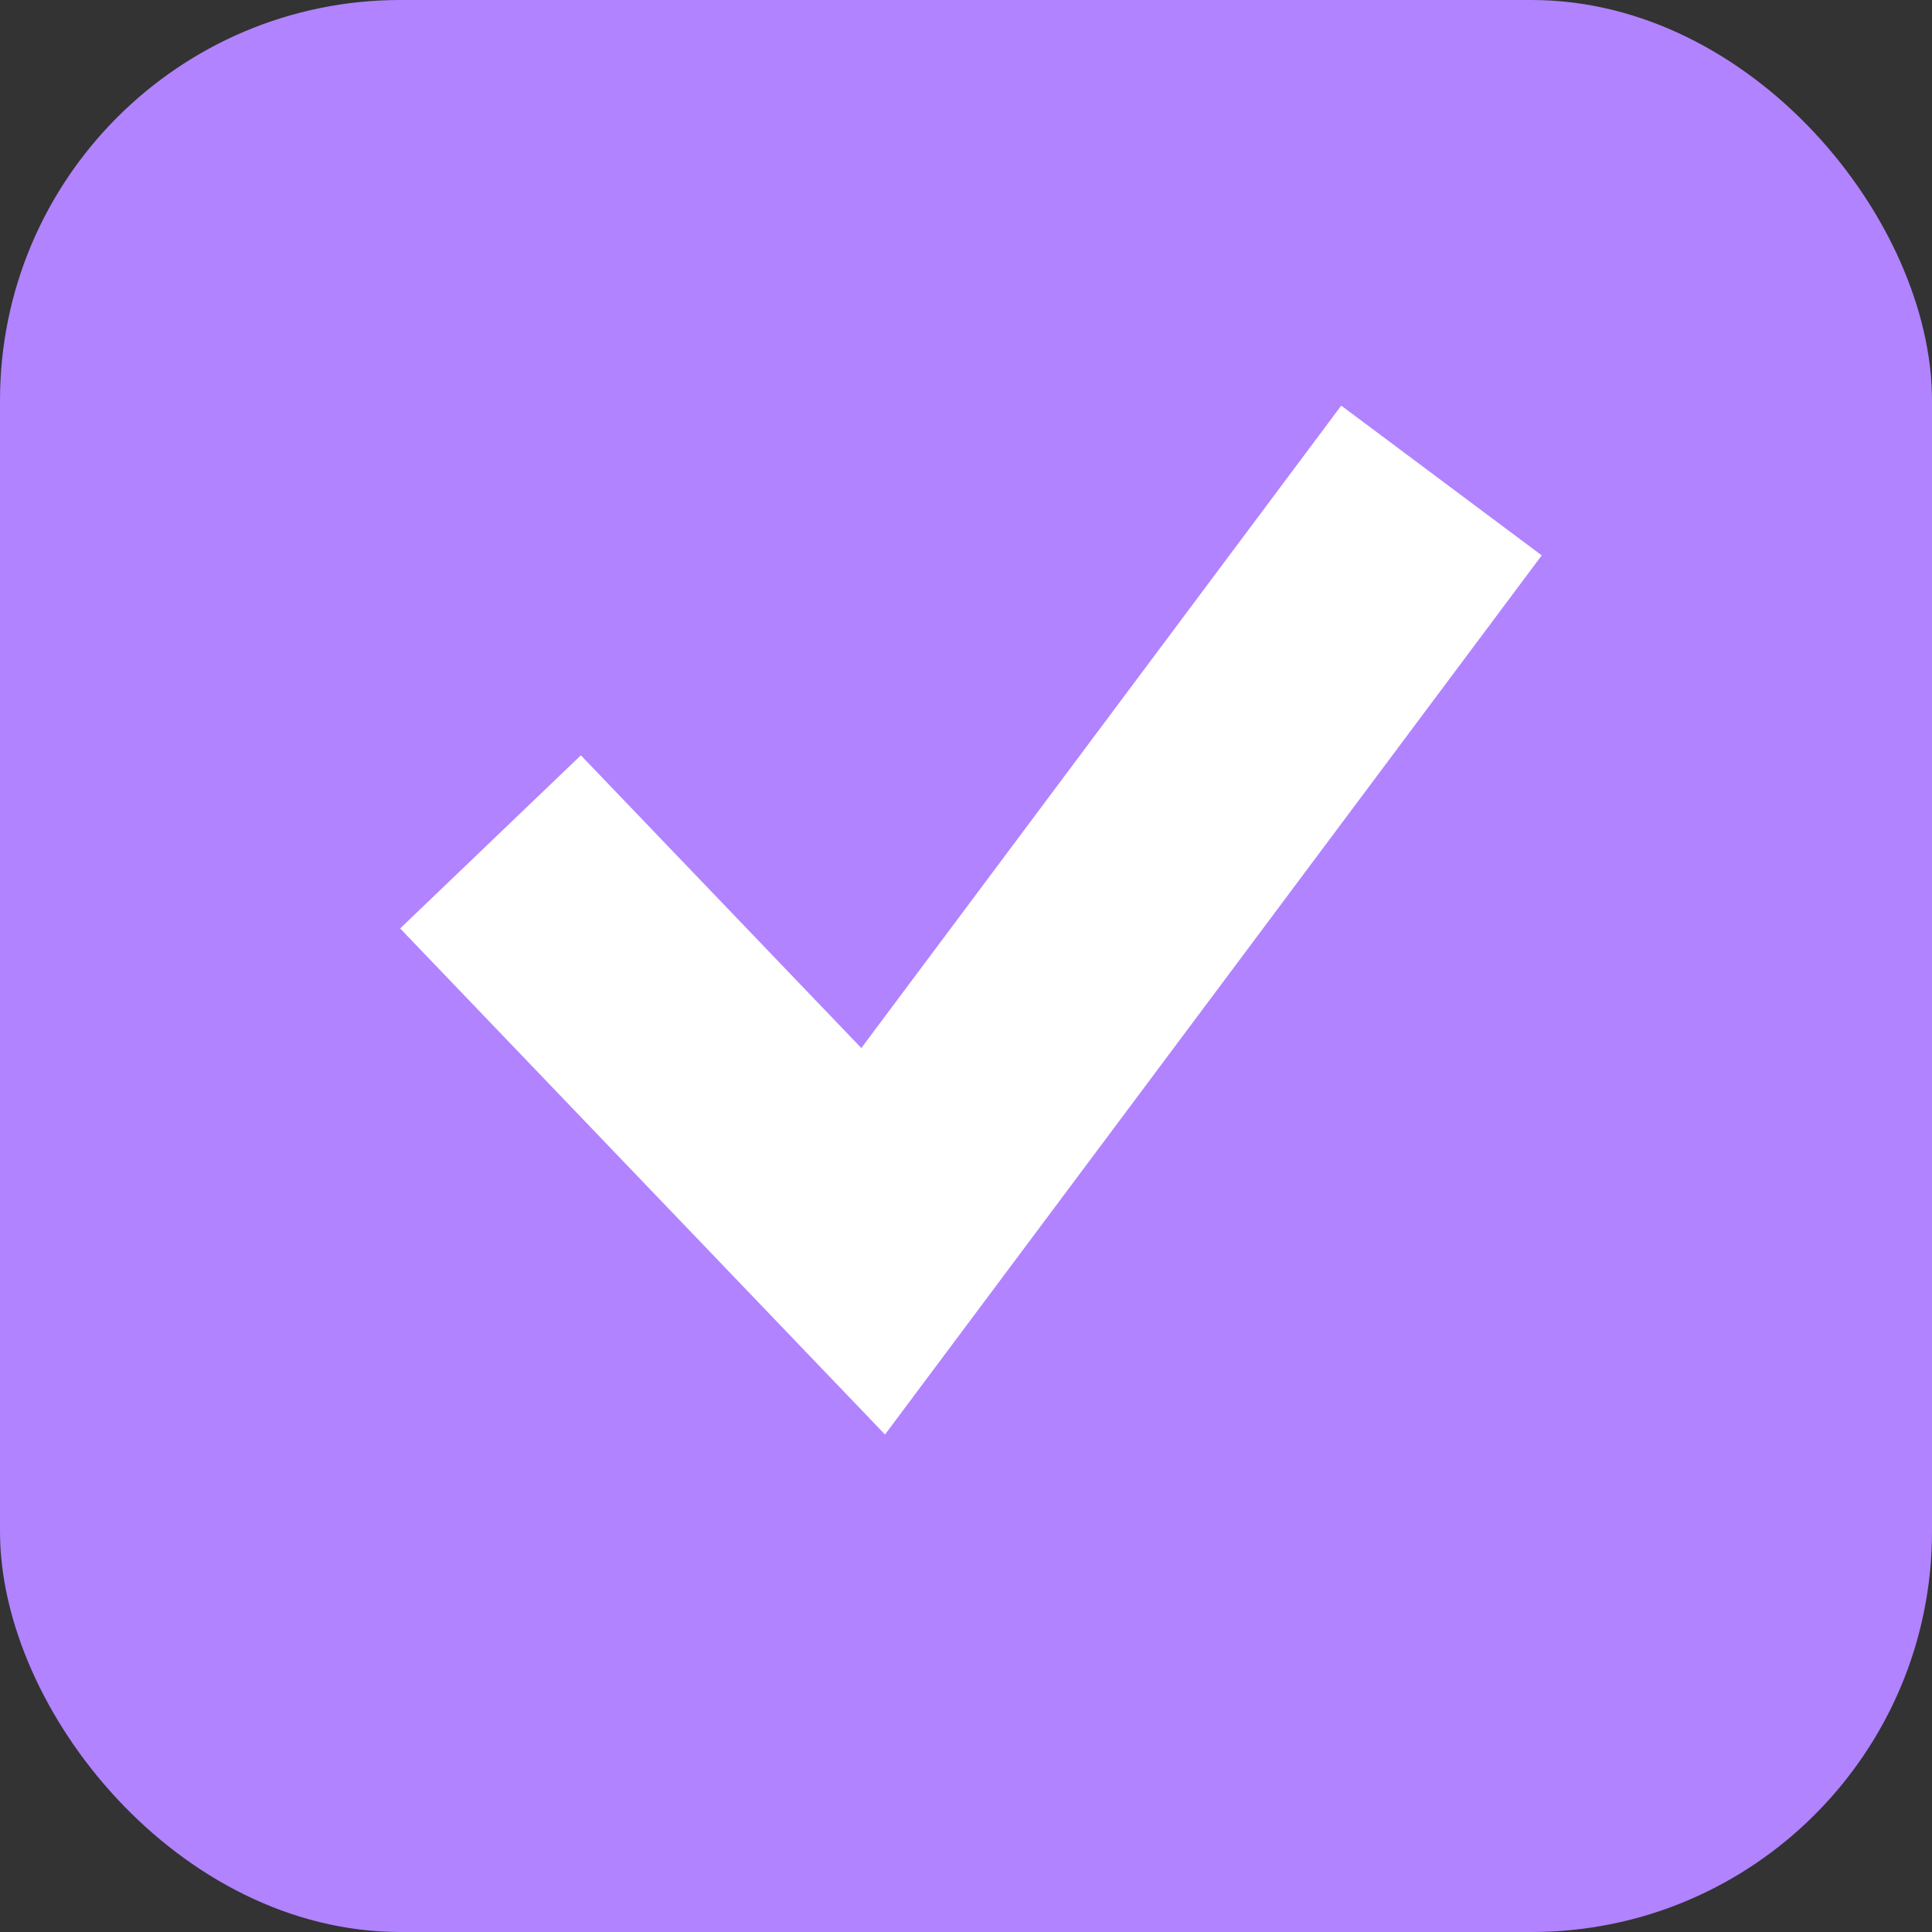
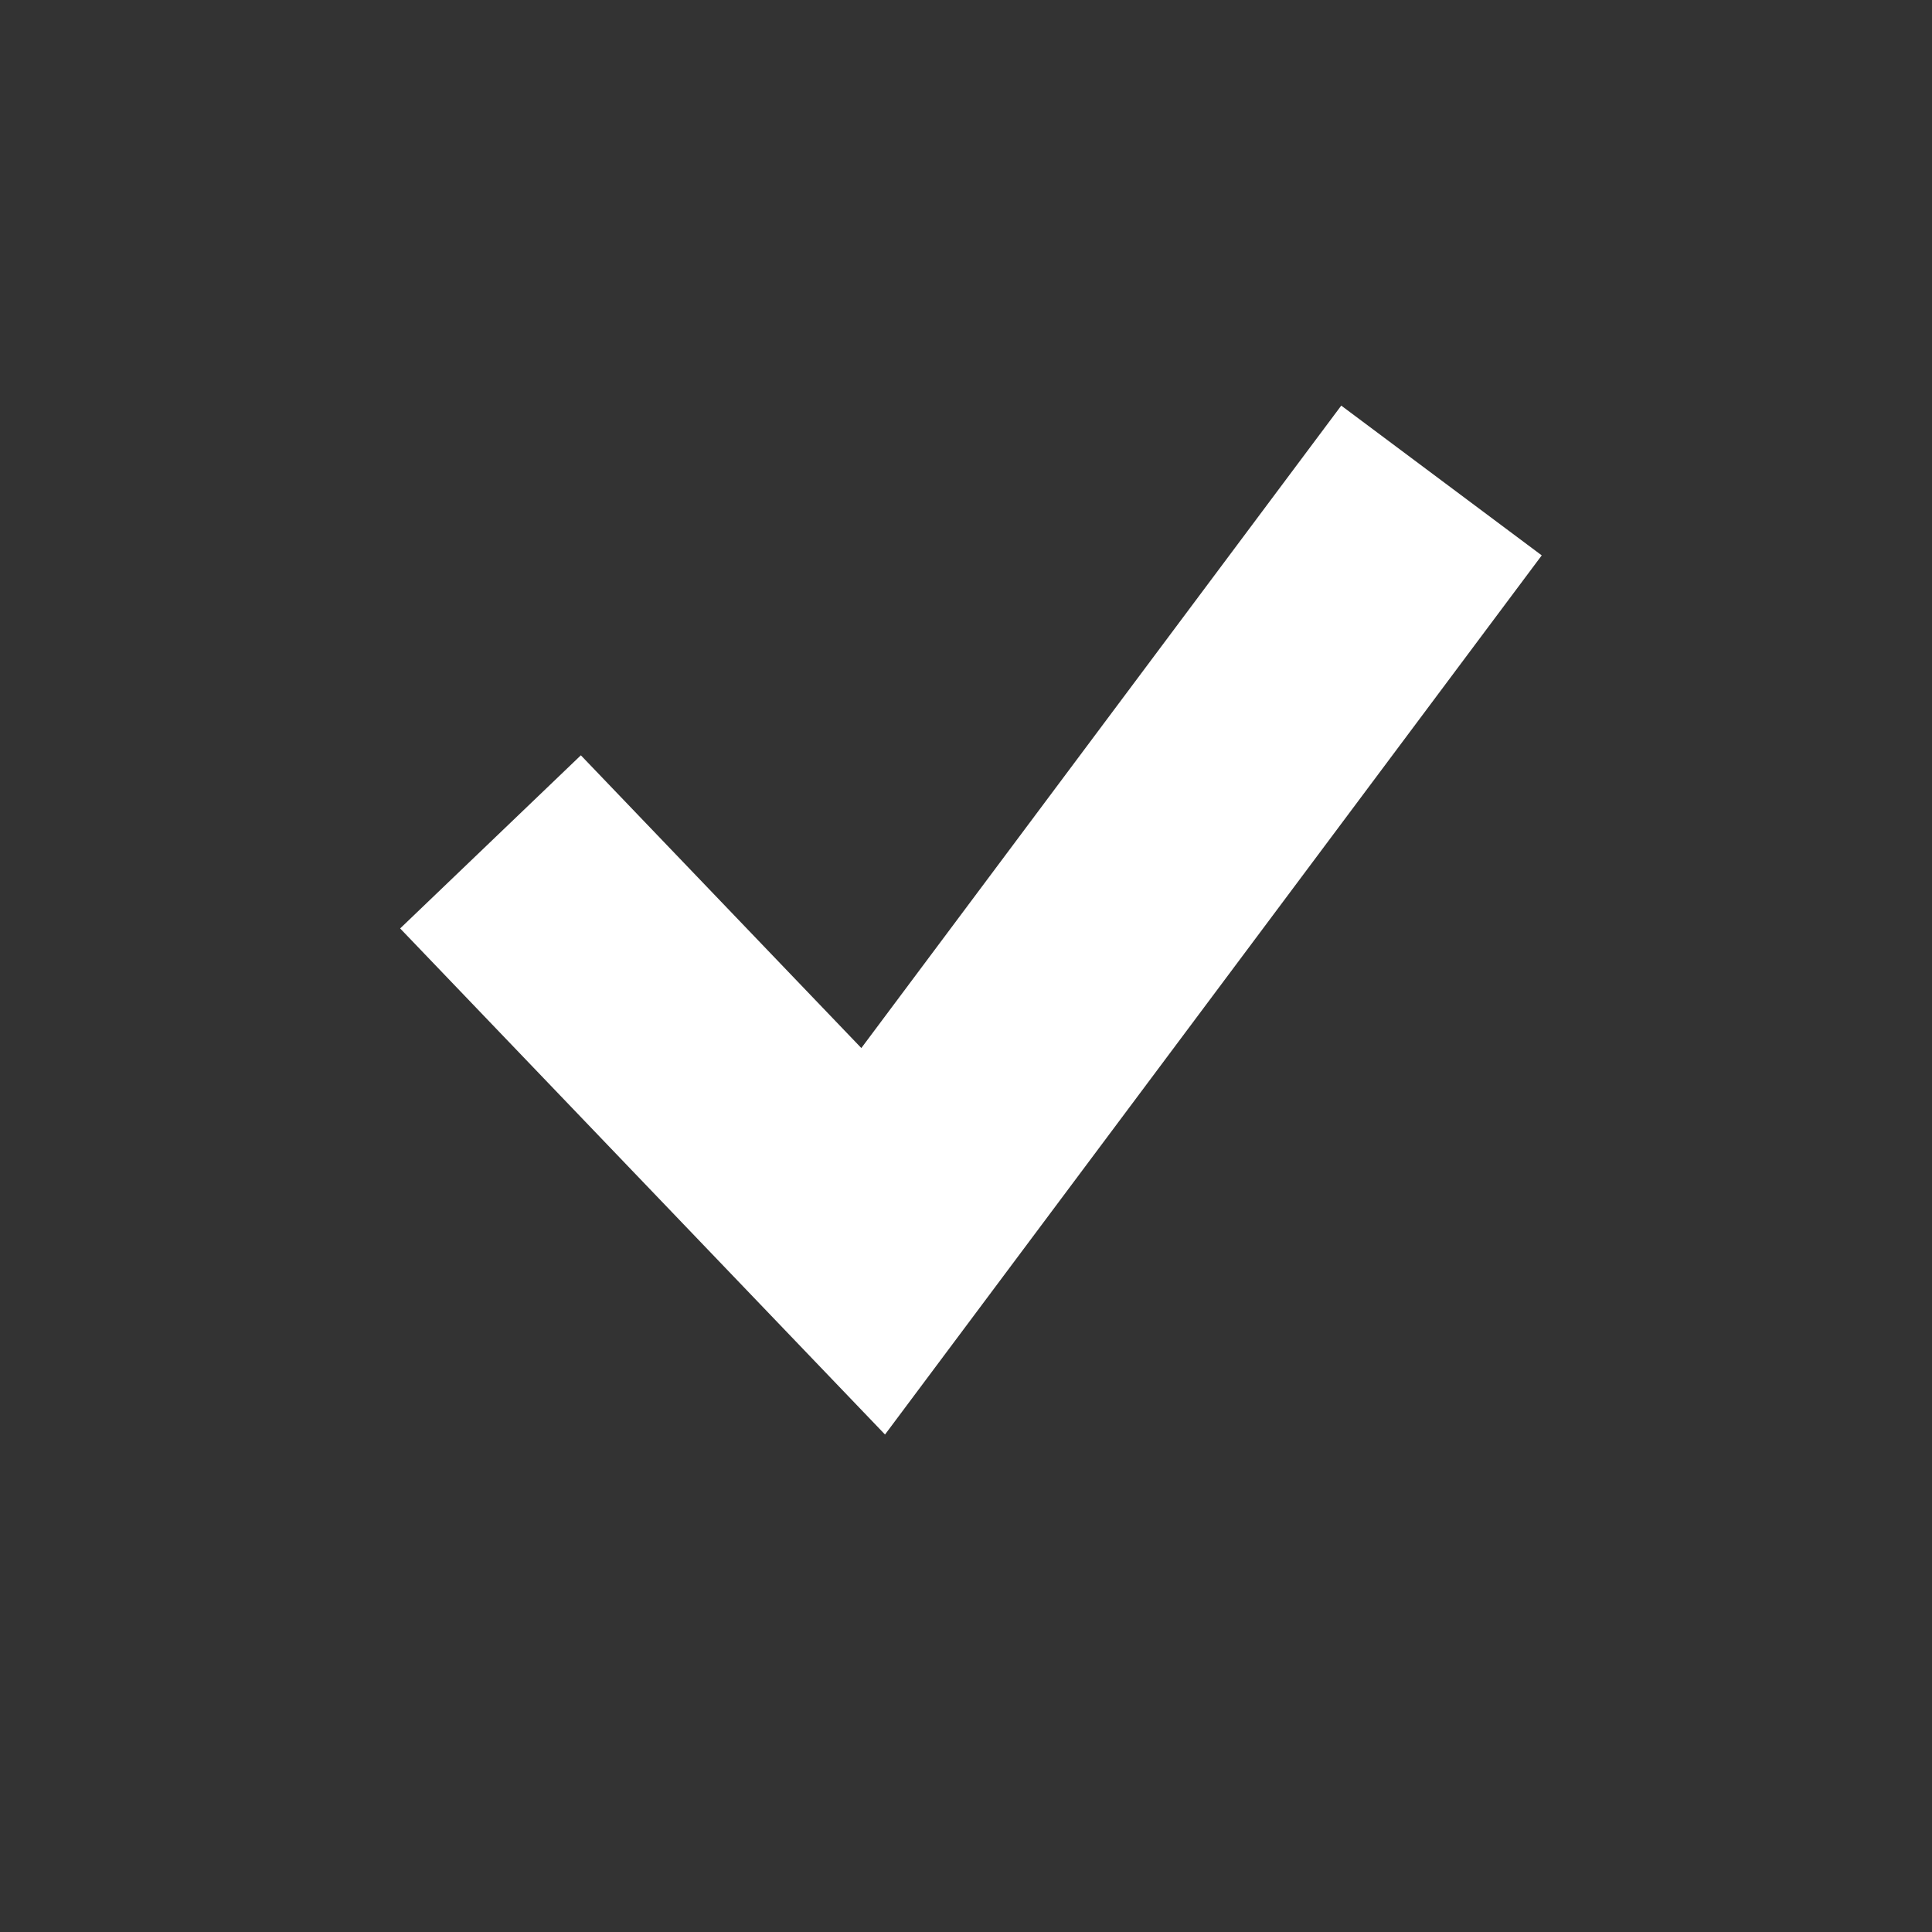
<svg xmlns="http://www.w3.org/2000/svg" width="193" height="193" viewBox="0 0 193 193" fill="none">
  <rect x="0" y="0" width="193" height="193" fill="#333333" stroke="none" />
-   <rect width="193" height="193" rx="40" fill="#B183FF" />
  <path d="M144 48L87.227 124L49 84.1" stroke="white" stroke-width="25" />
</svg>